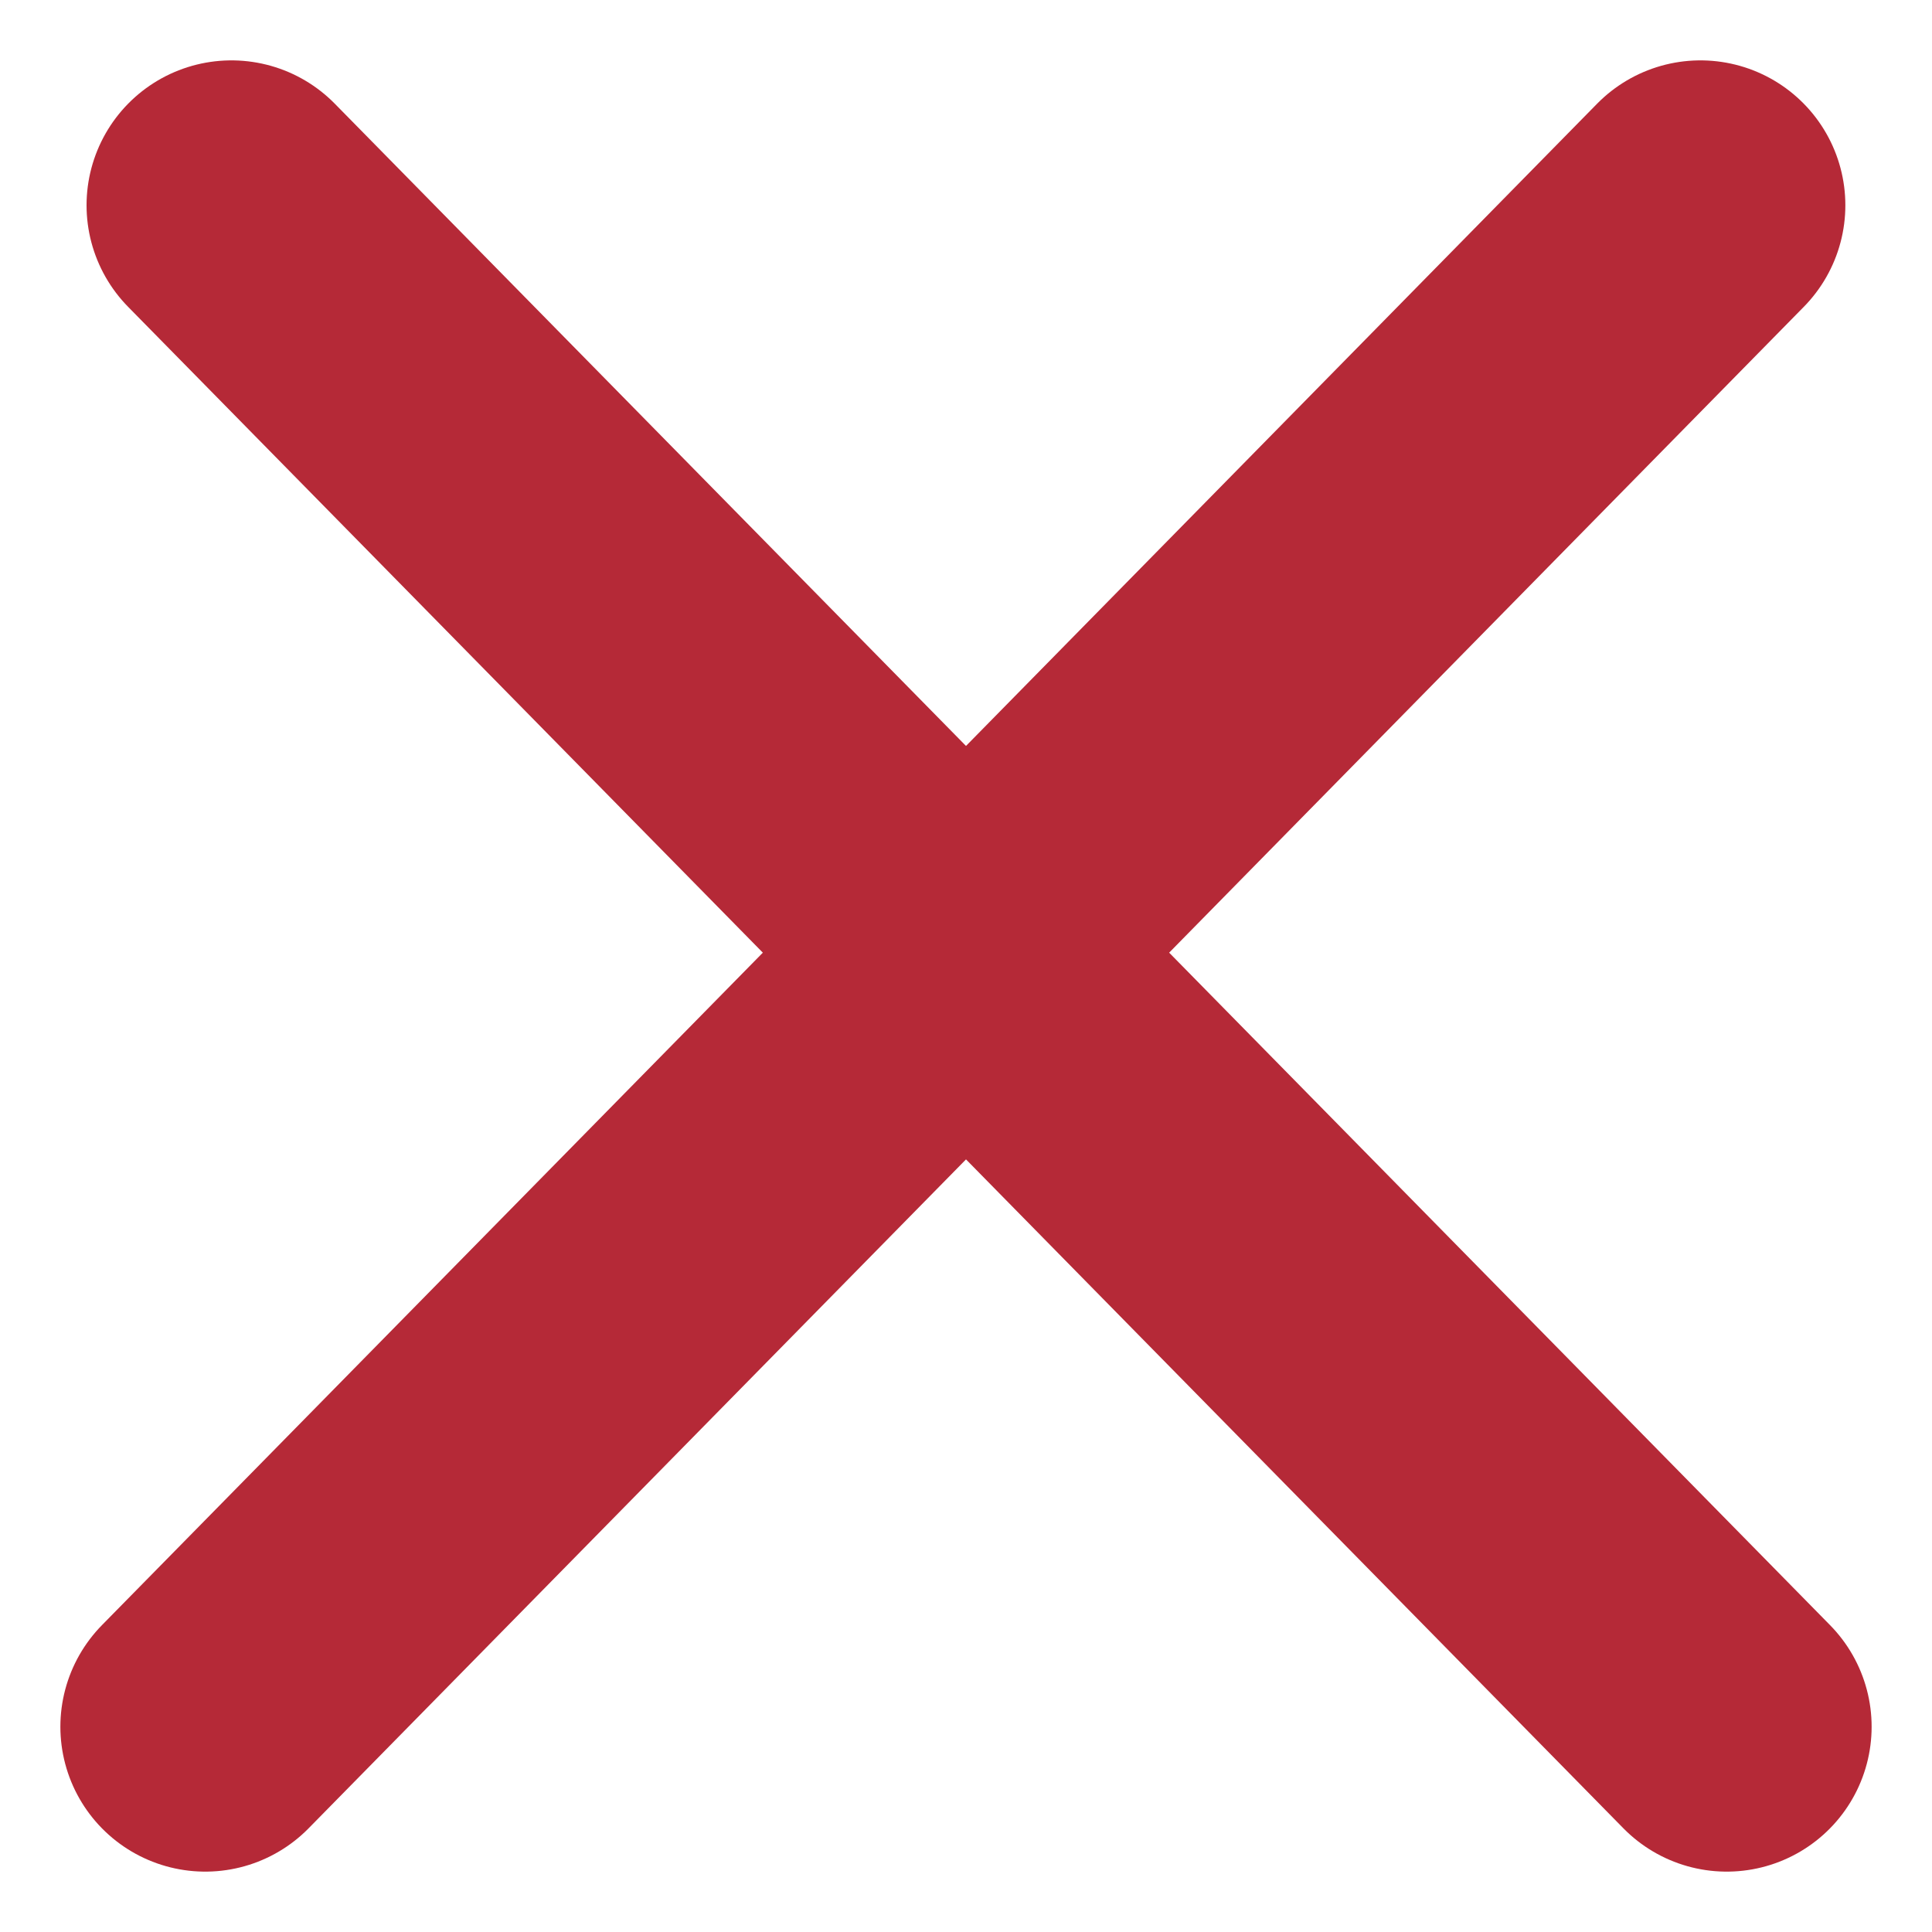
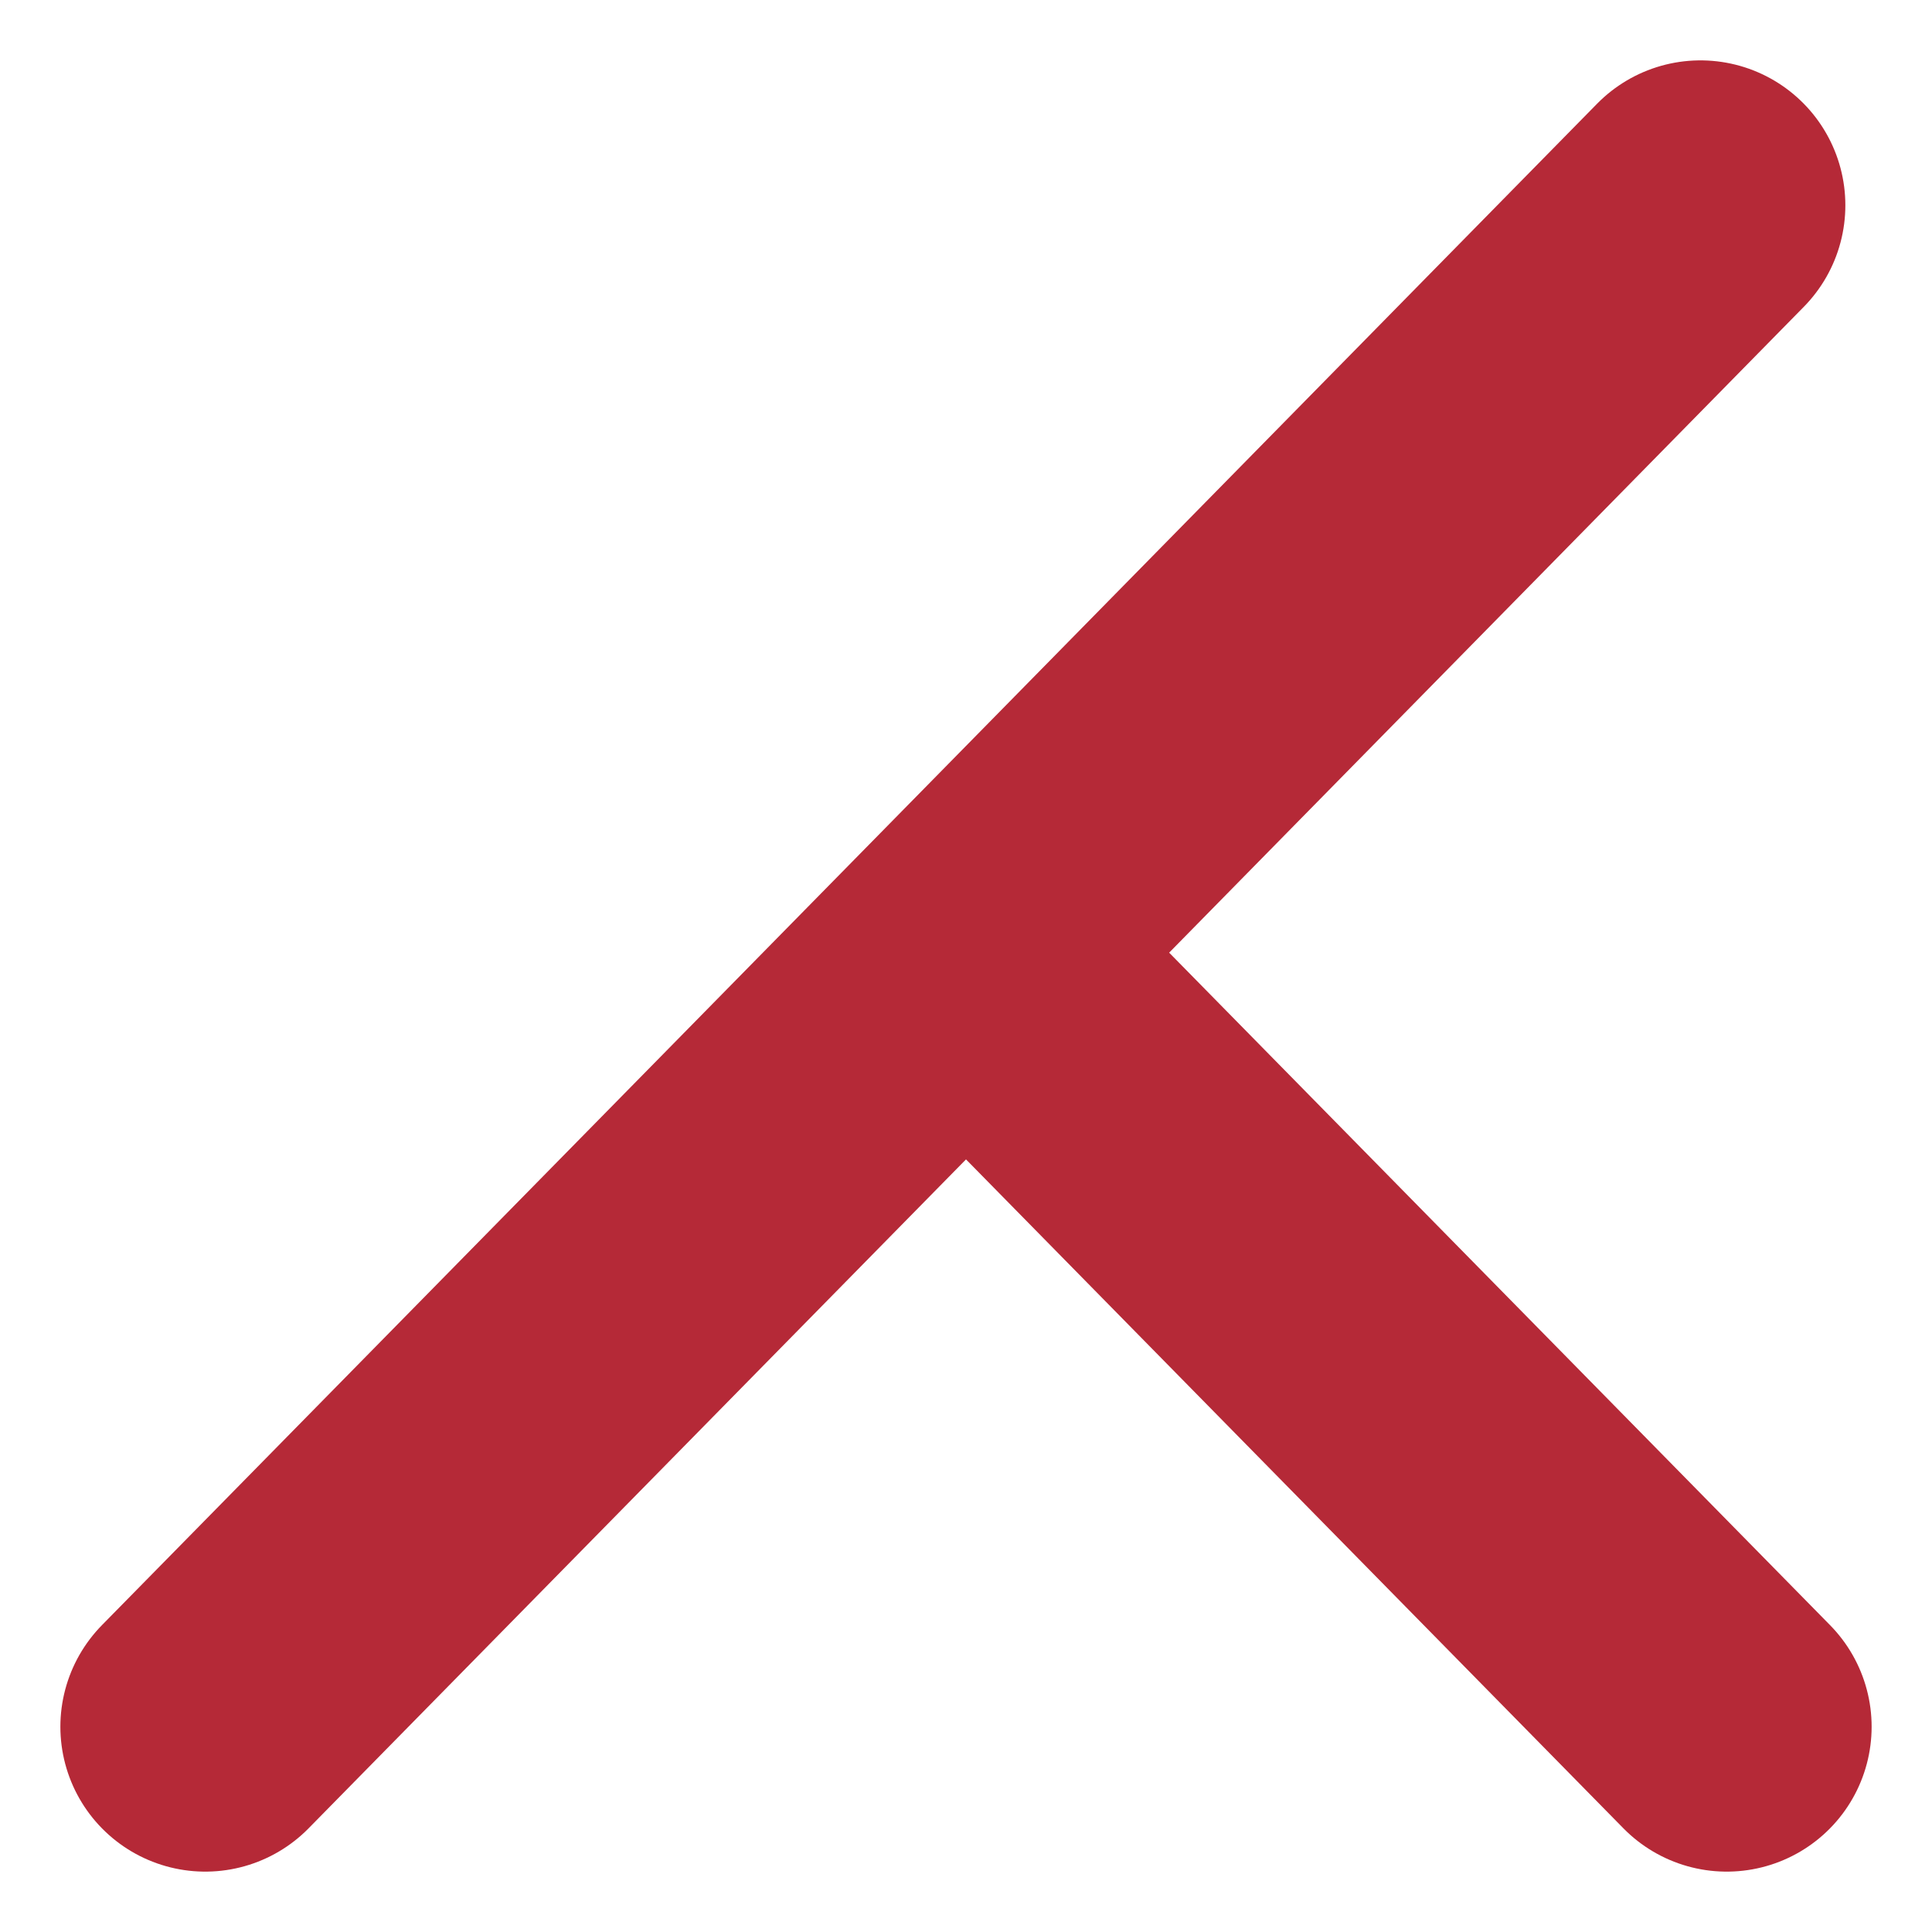
<svg xmlns="http://www.w3.org/2000/svg" width="20" height="20" viewBox="0 0 20 20" fill="none">
-   <path d="M2.396 2.125L10 9.862M10 9.862L17.875 17.875M10 9.862L2.125 17.875M10 9.862L17.603 2.125" stroke="#B52937" stroke-width="3" stroke-linecap="round" />
+   <path d="M2.396 2.125M10 9.862L17.875 17.875M10 9.862L2.125 17.875M10 9.862L17.603 2.125" stroke="#B52937" stroke-width="3" stroke-linecap="round" />
</svg>